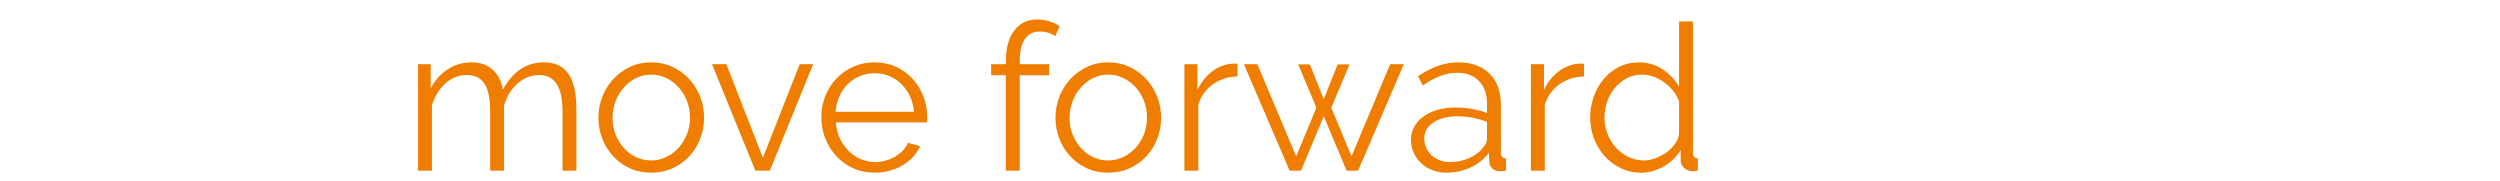
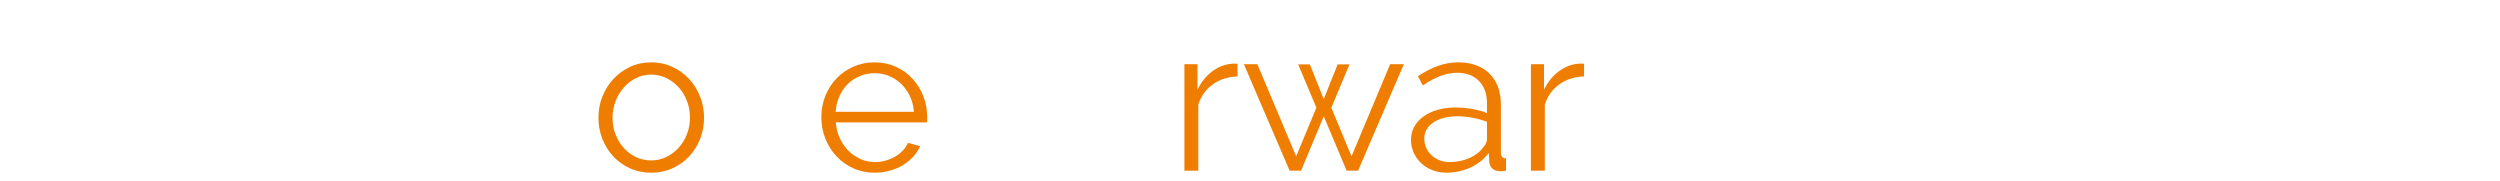
<svg xmlns="http://www.w3.org/2000/svg" version="1.1" id="Layer_1" x="0px" y="0px" width="804.861px" height="58.417px" viewBox="0 0 804.861 58.417" enable-background="new 0 0 804.861 58.417" xml:space="preserve">
  <g>
-     <path fill="#EF7D00" d="M185.561,54.938h-4.473V35.797c0-3.99-0.636-6.928-1.908-8.814c-1.272-1.885-3.157-2.829-5.657-2.829   c-1.315,0-2.555,0.242-3.716,0.724c-1.163,0.483-2.237,1.163-3.223,2.039c-0.987,0.878-1.853,1.919-2.598,3.125   c-0.747,1.207-1.316,2.532-1.71,3.979v20.917h-4.473V35.797c0-4.078-0.614-7.038-1.842-8.88c-1.228-1.842-3.114-2.763-5.657-2.763   c-2.588,0-4.89,0.899-6.907,2.697c-2.018,1.799-3.464,4.167-4.341,7.104v20.983h-4.473V20.668h4.078v7.762   c1.403-2.631,3.245-4.68,5.525-6.15c2.279-1.469,4.802-2.204,7.564-2.204c2.894,0,5.207,0.812,6.939,2.434   c1.732,1.623,2.795,3.75,3.19,6.38c3.2-5.875,7.607-8.814,13.221-8.814c1.929,0,3.563,0.352,4.9,1.052   c1.337,0.702,2.411,1.7,3.223,2.993c0.811,1.294,1.403,2.851,1.776,4.67c0.372,1.82,0.559,3.848,0.559,6.084V54.938z" />
    <path fill="#EF7D00" d="M209.635,55.596c-2.5,0-4.78-0.472-6.841-1.414c-2.062-0.942-3.848-2.225-5.361-3.848   c-1.513-1.622-2.687-3.508-3.52-5.657c-0.833-2.148-1.25-4.407-1.25-6.775c0-2.411,0.427-4.692,1.283-6.841   c0.855-2.148,2.039-4.034,3.552-5.657c1.513-1.622,3.299-2.916,5.361-3.881c2.061-0.964,4.319-1.447,6.775-1.447   c2.456,0,4.725,0.483,6.808,1.447c2.082,0.965,3.881,2.259,5.394,3.881c1.513,1.623,2.697,3.509,3.552,5.657   c0.855,2.149,1.283,4.43,1.283,6.841c0,2.368-0.417,4.627-1.25,6.775c-0.833,2.149-2.006,4.035-3.519,5.657   c-1.513,1.623-3.312,2.906-5.394,3.848C214.426,55.125,212.135,55.596,209.635,55.596z M197.203,37.968   c0,1.93,0.329,3.716,0.987,5.361s1.546,3.092,2.664,4.341c1.118,1.25,2.434,2.226,3.946,2.927c1.513,0.702,3.125,1.052,4.835,1.052   c1.71,0,3.322-0.362,4.834-1.085c1.513-0.724,2.839-1.71,3.98-2.96c1.14-1.25,2.039-2.707,2.697-4.374   c0.658-1.666,0.987-3.464,0.987-5.394c0-1.885-0.329-3.672-0.987-5.361c-0.658-1.688-1.557-3.157-2.697-4.407   c-1.141-1.25-2.467-2.236-3.98-2.96c-1.513-0.723-3.125-1.085-4.834-1.085c-1.71,0-3.312,0.362-4.802,1.085   c-1.491,0.724-2.807,1.722-3.947,2.993c-1.141,1.272-2.039,2.752-2.697,4.44C197.532,34.229,197.203,36.039,197.203,37.968z" />
-     <path fill="#EF7D00" d="M243.181,54.938l-13.945-34.271h4.604l11.774,30.126l11.84-30.126h4.341l-13.945,34.271H243.181z" />
    <path fill="#EF7D00" d="M281.596,55.596c-2.5,0-4.792-0.472-6.874-1.414c-2.083-0.942-3.893-2.236-5.427-3.881   c-1.536-1.645-2.73-3.541-3.585-5.69c-0.855-2.148-1.283-4.45-1.283-6.907c0-2.411,0.427-4.681,1.283-6.808   c0.855-2.126,2.039-3.99,3.552-5.591c1.513-1.601,3.322-2.872,5.427-3.815c2.105-0.942,4.385-1.414,6.841-1.414   c2.5,0,4.791,0.472,6.874,1.414c2.082,0.943,3.87,2.226,5.361,3.848c1.49,1.623,2.653,3.486,3.486,5.591   c0.833,2.104,1.25,4.341,1.25,6.709c0,0.352,0,0.702,0,1.053c0,0.352-0.022,0.592-0.065,0.724h-29.337   c0.132,1.842,0.56,3.542,1.283,5.098c0.724,1.557,1.655,2.905,2.796,4.045c1.14,1.141,2.444,2.029,3.914,2.664   c1.469,0.636,3.036,0.954,4.703,0.954c1.096,0,2.192-0.153,3.289-0.46c1.096-0.306,2.105-0.724,3.026-1.25   c0.921-0.526,1.753-1.172,2.5-1.94c0.745-0.767,1.315-1.611,1.71-2.532l3.881,1.052c-0.526,1.272-1.272,2.424-2.237,3.454   c-0.965,1.031-2.083,1.93-3.354,2.697c-1.272,0.768-2.675,1.36-4.21,1.776C284.862,55.388,283.262,55.596,281.596,55.596z    M294.225,35.994c-0.131-1.842-0.559-3.519-1.283-5.032c-0.724-1.513-1.645-2.817-2.763-3.914   c-1.118-1.095-2.412-1.951-3.881-2.565c-1.47-0.614-3.037-0.921-4.703-0.921c-1.667,0-3.246,0.307-4.736,0.921   c-1.492,0.614-2.796,1.47-3.914,2.565c-1.118,1.097-2.018,2.413-2.697,3.947c-0.68,1.536-1.085,3.202-1.217,4.999H294.225z" />
-     <path fill="#EF7D00" d="M323.824,54.938V24.22h-4.736v-3.552h4.736v-0.921c0-4.209,0.898-7.509,2.697-9.899   c1.797-2.39,4.253-3.585,7.367-3.585c1.358,0,2.674,0.197,3.946,0.592c1.271,0.395,2.368,0.921,3.289,1.579l-1.381,3.223   c-0.615-0.482-1.371-0.855-2.27-1.118c-0.899-0.263-1.809-0.395-2.729-0.395c-2.105,0-3.706,0.812-4.802,2.434   c-1.097,1.623-1.645,3.97-1.645,7.039v1.052h9.472v3.552h-9.472v30.718H323.824z" />
-     <path fill="#EF7D00" d="M356.779,55.596c-2.5,0-4.78-0.472-6.841-1.414c-2.062-0.942-3.848-2.225-5.361-3.848   c-1.513-1.622-2.687-3.508-3.52-5.657c-0.833-2.148-1.25-4.407-1.25-6.775c0-2.411,0.427-4.692,1.283-6.841   c0.855-2.148,2.039-4.034,3.552-5.657c1.513-1.622,3.299-2.916,5.361-3.881c2.061-0.964,4.319-1.447,6.775-1.447   c2.456,0,4.725,0.483,6.808,1.447c2.082,0.965,3.881,2.259,5.394,3.881c1.513,1.623,2.697,3.509,3.552,5.657   c0.855,2.149,1.283,4.43,1.283,6.841c0,2.368-0.417,4.627-1.25,6.775c-0.833,2.149-2.006,4.035-3.519,5.657   c-1.513,1.623-3.312,2.906-5.394,3.848C361.569,55.125,359.278,55.596,356.779,55.596z M344.347,37.968   c0,1.93,0.329,3.716,0.987,5.361s1.546,3.092,2.664,4.341c1.118,1.25,2.434,2.226,3.946,2.927c1.513,0.702,3.125,1.052,4.835,1.052   c1.71,0,3.322-0.362,4.834-1.085c1.513-0.724,2.839-1.71,3.98-2.96c1.14-1.25,2.039-2.707,2.697-4.374   c0.658-1.666,0.987-3.464,0.987-5.394c0-1.885-0.329-3.672-0.987-5.361c-0.658-1.688-1.557-3.157-2.697-4.407   c-1.141-1.25-2.467-2.236-3.98-2.96c-1.513-0.723-3.125-1.085-4.834-1.085c-1.71,0-3.312,0.362-4.802,1.085   c-1.491,0.724-2.807,1.722-3.947,2.993c-1.141,1.272-2.039,2.752-2.697,4.44C344.676,34.229,344.347,36.039,344.347,37.968z" />
    <path fill="#EF7D00" d="M398.416,24.615c-3.026,0.088-5.657,0.921-7.894,2.5c-2.236,1.579-3.815,3.75-4.736,6.512v21.312h-4.473   V20.668h4.209v8.222c1.271-2.631,2.982-4.691,5.131-6.183c2.148-1.49,4.45-2.236,6.907-2.236c0.351,0,0.635,0.022,0.855,0.066   V24.615z" />
    <path fill="#EF7D00" d="M447.551,20.668h4.408l-14.734,34.271h-3.684l-7.367-17.497l-7.303,17.497h-3.684l-14.733-34.271h4.341   l12.498,29.666l6.512-15.655l-5.854-13.945h3.75l4.473,11.182l4.473-11.182h3.814l-5.854,13.945l6.512,15.655L447.551,20.668z" />
    <path fill="#EF7D00" d="M465.641,55.596c-1.623,0-3.125-0.274-4.506-0.822c-1.382-0.548-2.589-1.304-3.618-2.269   c-1.031-0.964-1.832-2.094-2.401-3.388c-0.57-1.293-0.854-2.686-0.854-4.177c0-1.491,0.351-2.872,1.052-4.144   c0.701-1.271,1.688-2.368,2.961-3.289c1.271-0.921,2.784-1.633,4.538-2.138c1.754-0.504,3.684-0.757,5.789-0.757   c1.753,0,3.529,0.154,5.327,0.46c1.798,0.308,3.398,0.747,4.803,1.316v-3.092c0-3.026-0.855-5.427-2.565-7.203   c-1.711-1.776-4.079-2.664-7.104-2.664c-1.754,0-3.552,0.352-5.394,1.053c-1.842,0.702-3.706,1.71-5.592,3.025l-1.578-2.96   c4.429-2.981,8.726-4.473,12.893-4.473c4.297,0,7.673,1.207,10.13,3.618c2.455,2.412,3.684,5.745,3.684,9.999V49.15   c0,1.229,0.548,1.842,1.645,1.842v3.947c-0.746,0.131-1.315,0.197-1.711,0.197c-1.141,0-2.028-0.285-2.664-0.855   c-0.636-0.569-0.976-1.359-1.02-2.368l-0.131-2.697c-1.579,2.062-3.563,3.64-5.953,4.736   C470.979,55.047,468.403,55.596,465.641,55.596z M466.693,52.176c2.324,0,4.462-0.438,6.414-1.315   c1.95-0.877,3.431-2.039,4.439-3.486c0.395-0.395,0.69-0.822,0.888-1.283s0.297-0.888,0.297-1.283v-5.591   c-1.492-0.569-3.037-1.008-4.638-1.315c-1.602-0.306-3.234-0.46-4.9-0.46c-3.157,0-5.723,0.658-7.696,1.974   c-1.974,1.315-2.96,3.048-2.96,5.196c0,1.052,0.208,2.039,0.625,2.96c0.416,0.921,0.986,1.722,1.71,2.401   c0.724,0.681,1.589,1.217,2.599,1.612C464.478,51.979,465.552,52.176,466.693,52.176z" />
    <path fill="#EF7D00" d="M509.975,24.615c-3.026,0.088-5.657,0.921-7.894,2.5s-3.815,3.75-4.736,6.512v21.312h-4.473V20.668h4.21   v8.222c1.271-2.631,2.981-4.691,5.13-6.183c2.148-1.49,4.451-2.236,6.907-2.236c0.351,0,0.635,0.022,0.855,0.066V24.615z" />
-     <path fill="#EF7D00" d="M528.328,55.596c-2.368,0-4.562-0.493-6.578-1.48c-2.018-0.987-3.749-2.291-5.196-3.914   c-1.447-1.622-2.576-3.497-3.388-5.624c-0.812-2.126-1.217-4.352-1.217-6.677c0-2.411,0.395-4.703,1.185-6.874   c0.789-2.171,1.874-4.067,3.256-5.69c1.381-1.622,3.025-2.905,4.934-3.848c1.907-0.942,4.001-1.414,6.281-1.414   c2.895,0,5.46,0.756,7.696,2.269c2.236,1.513,3.99,3.345,5.262,5.493V6.92h4.474V49.15c0,1.229,0.526,1.842,1.578,1.842v3.947   c-0.657,0.131-1.184,0.197-1.578,0.197c-1.053,0-1.974-0.339-2.763-1.02c-0.79-0.679-1.185-1.501-1.185-2.467v-3.354   c-1.359,2.236-3.201,4.012-5.525,5.328C533.239,54.938,530.828,55.596,528.328,55.596z M529.314,51.649   c1.096,0,2.27-0.219,3.52-0.658c1.25-0.438,2.423-1.041,3.52-1.809c1.096-0.767,2.027-1.666,2.795-2.697   c0.767-1.03,1.239-2.138,1.414-3.322v-10.59c-0.438-1.184-1.074-2.291-1.907-3.322c-0.833-1.03-1.787-1.94-2.861-2.729   c-1.075-0.79-2.226-1.403-3.453-1.842c-1.229-0.438-2.434-0.658-3.618-0.658c-1.842,0-3.509,0.395-4.999,1.184   c-1.491,0.79-2.773,1.832-3.848,3.125c-1.075,1.294-1.897,2.774-2.467,4.44c-0.57,1.667-0.855,3.377-0.855,5.13   c0,1.842,0.329,3.596,0.987,5.262c0.657,1.667,1.556,3.125,2.696,4.375c1.14,1.25,2.488,2.248,4.046,2.993   C525.838,51.277,527.516,51.649,529.314,51.649z" />
  </g>
</svg>